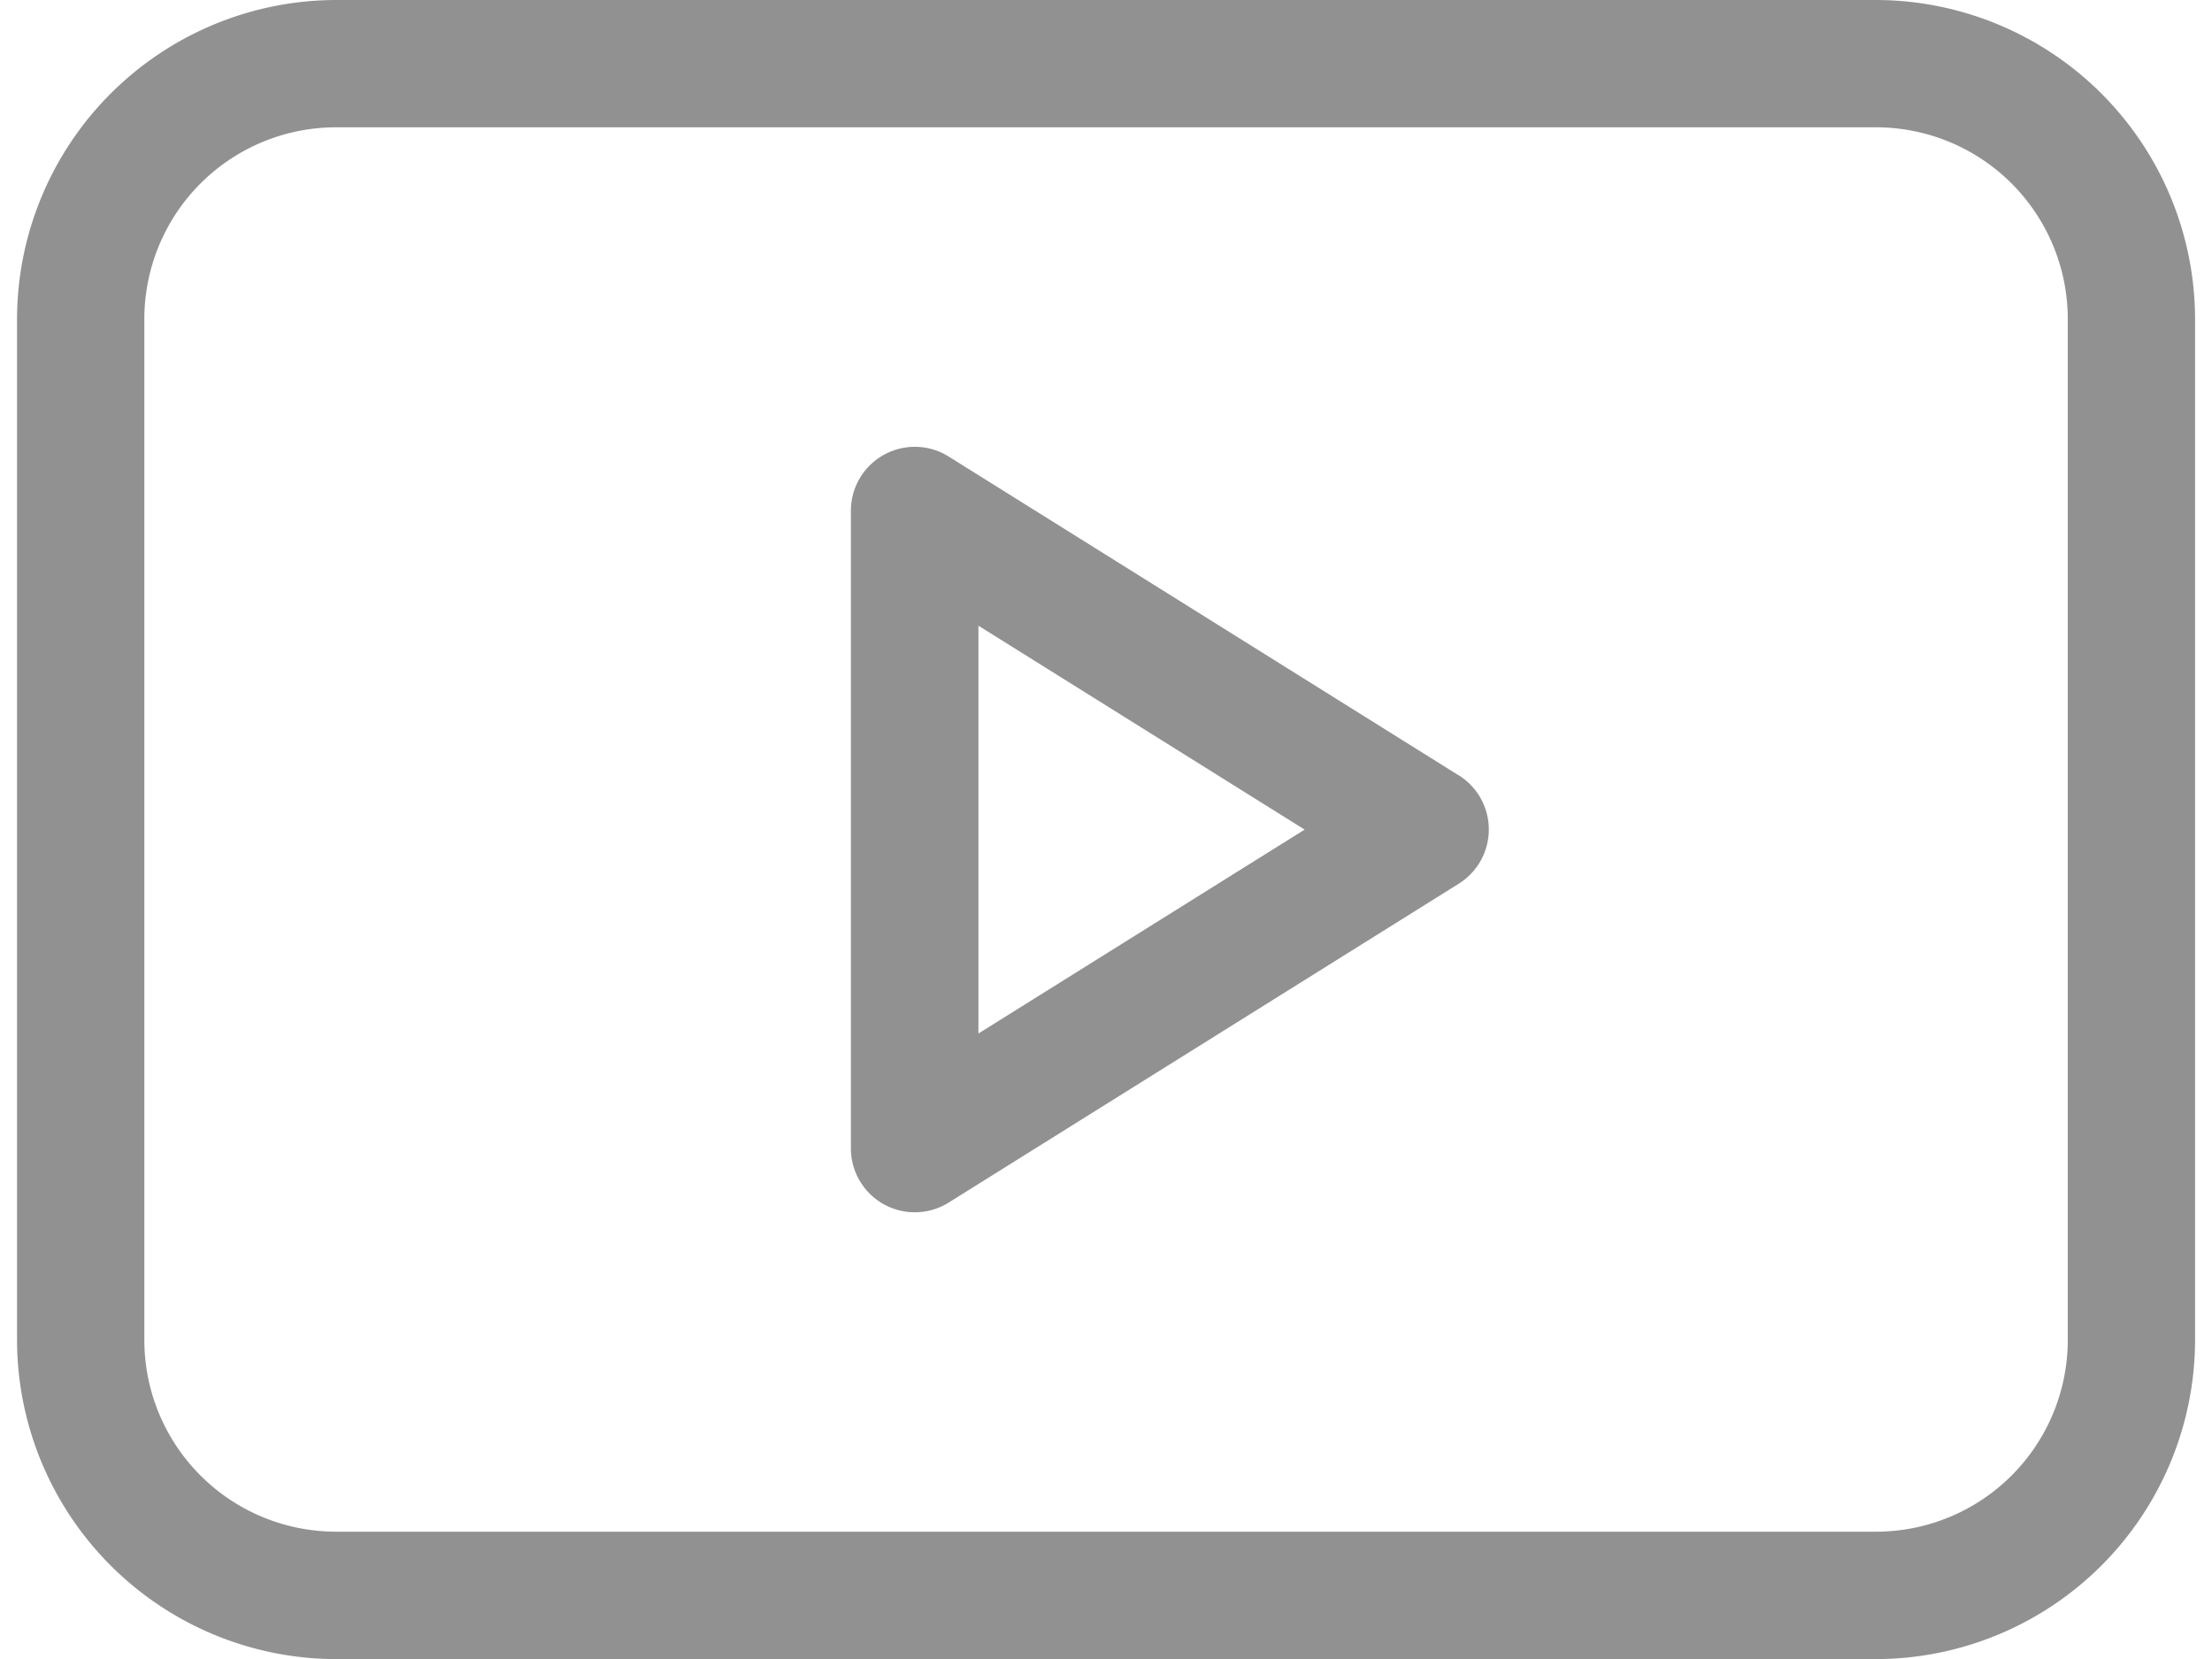
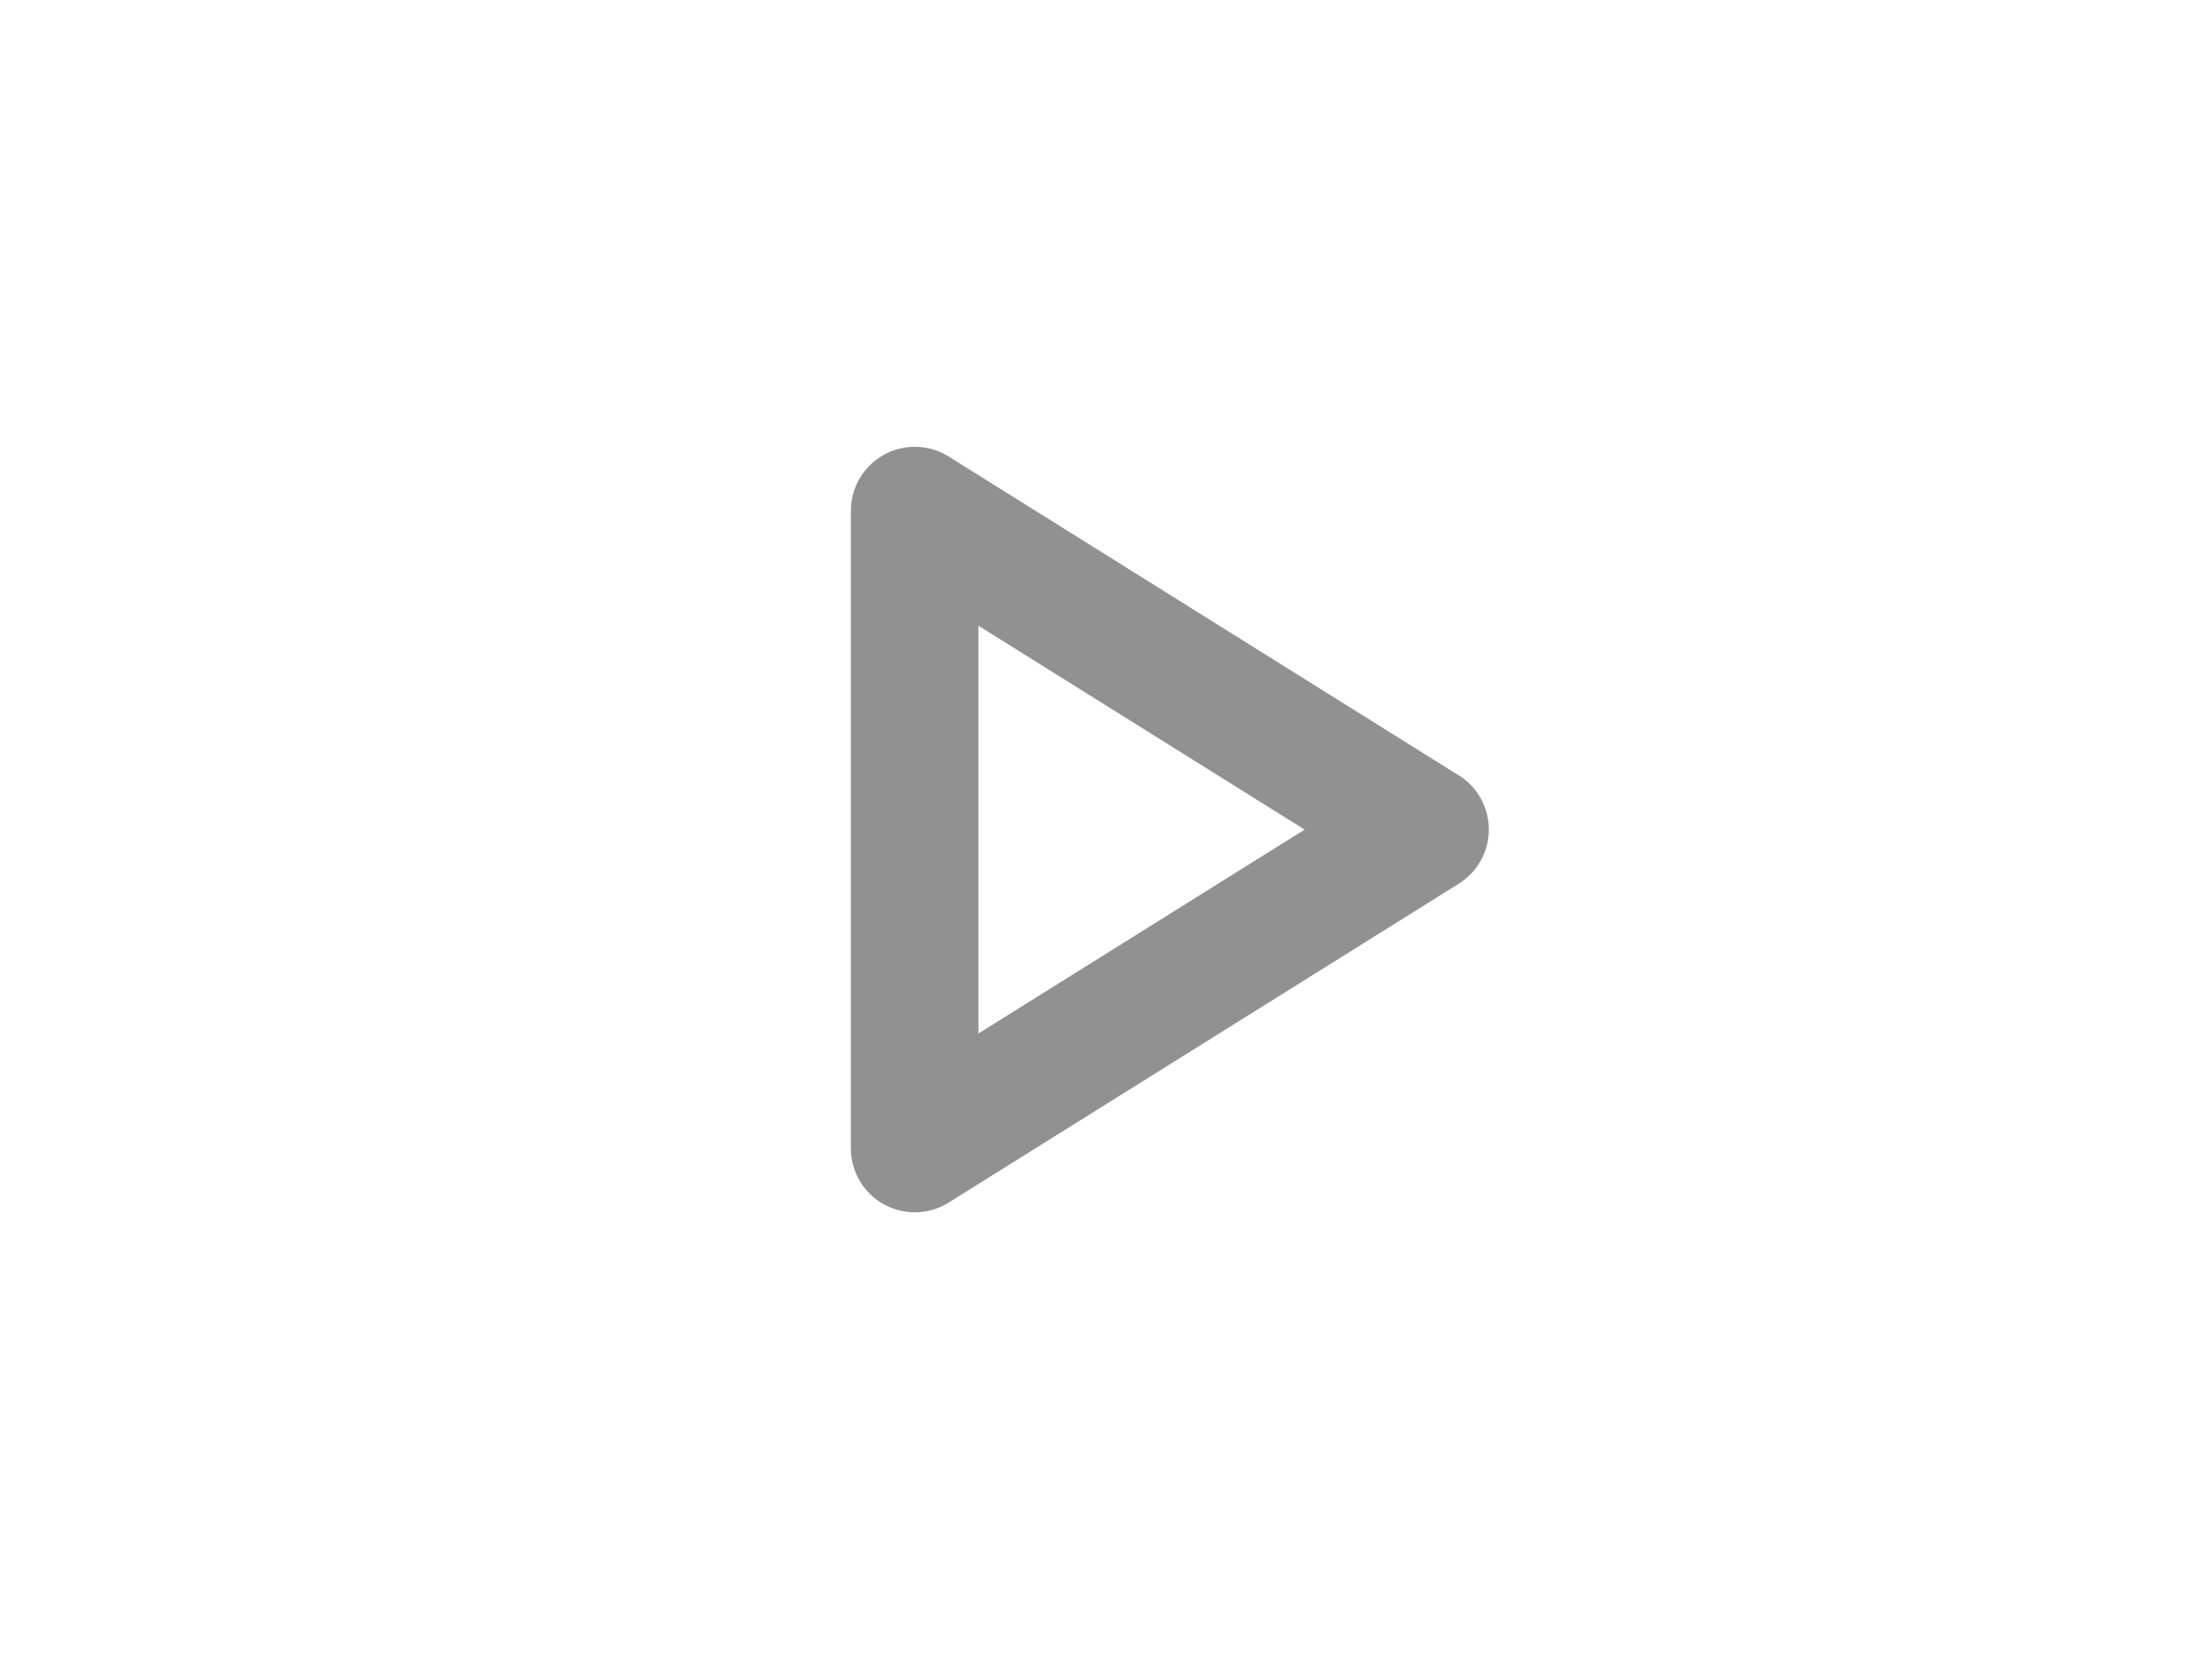
<svg xmlns="http://www.w3.org/2000/svg" width="20" height="15" viewBox="0 0 20.443 15.572">
  <g id="Group_37803" data-name="Group 37803" transform="translate(0 -61)">
    <path id="Path_113497" data-name="Path 113497" d="M201.707,169.086l-4.791-2.995a.6.6,0,0,0-.916.508v5.989a.6.6,0,0,0,.916.508l4.791-2.995a.6.6,0,0,0,0-1.016Zm-4.51,2.422v-3.828l3.062,1.914Z" transform="translate(-188.173 -100.807)" fill="#919191" />
-     <path id="Path_113498" data-name="Path 113498" d="M17.449,61H2.995A3,3,0,0,0,0,63.995v9.583a3,3,0,0,0,2.995,2.995H17.449a3,3,0,0,0,2.995-2.995V63.995A3,3,0,0,0,17.449,61Zm1.8,12.577a1.8,1.8,0,0,1-1.8,1.8H2.995a1.8,1.8,0,0,1-1.8-1.8V63.995a1.8,1.8,0,0,1,1.8-1.8H17.449a1.8,1.8,0,0,1,1.8,1.8Z" fill="#919191" />
  </g>
</svg>